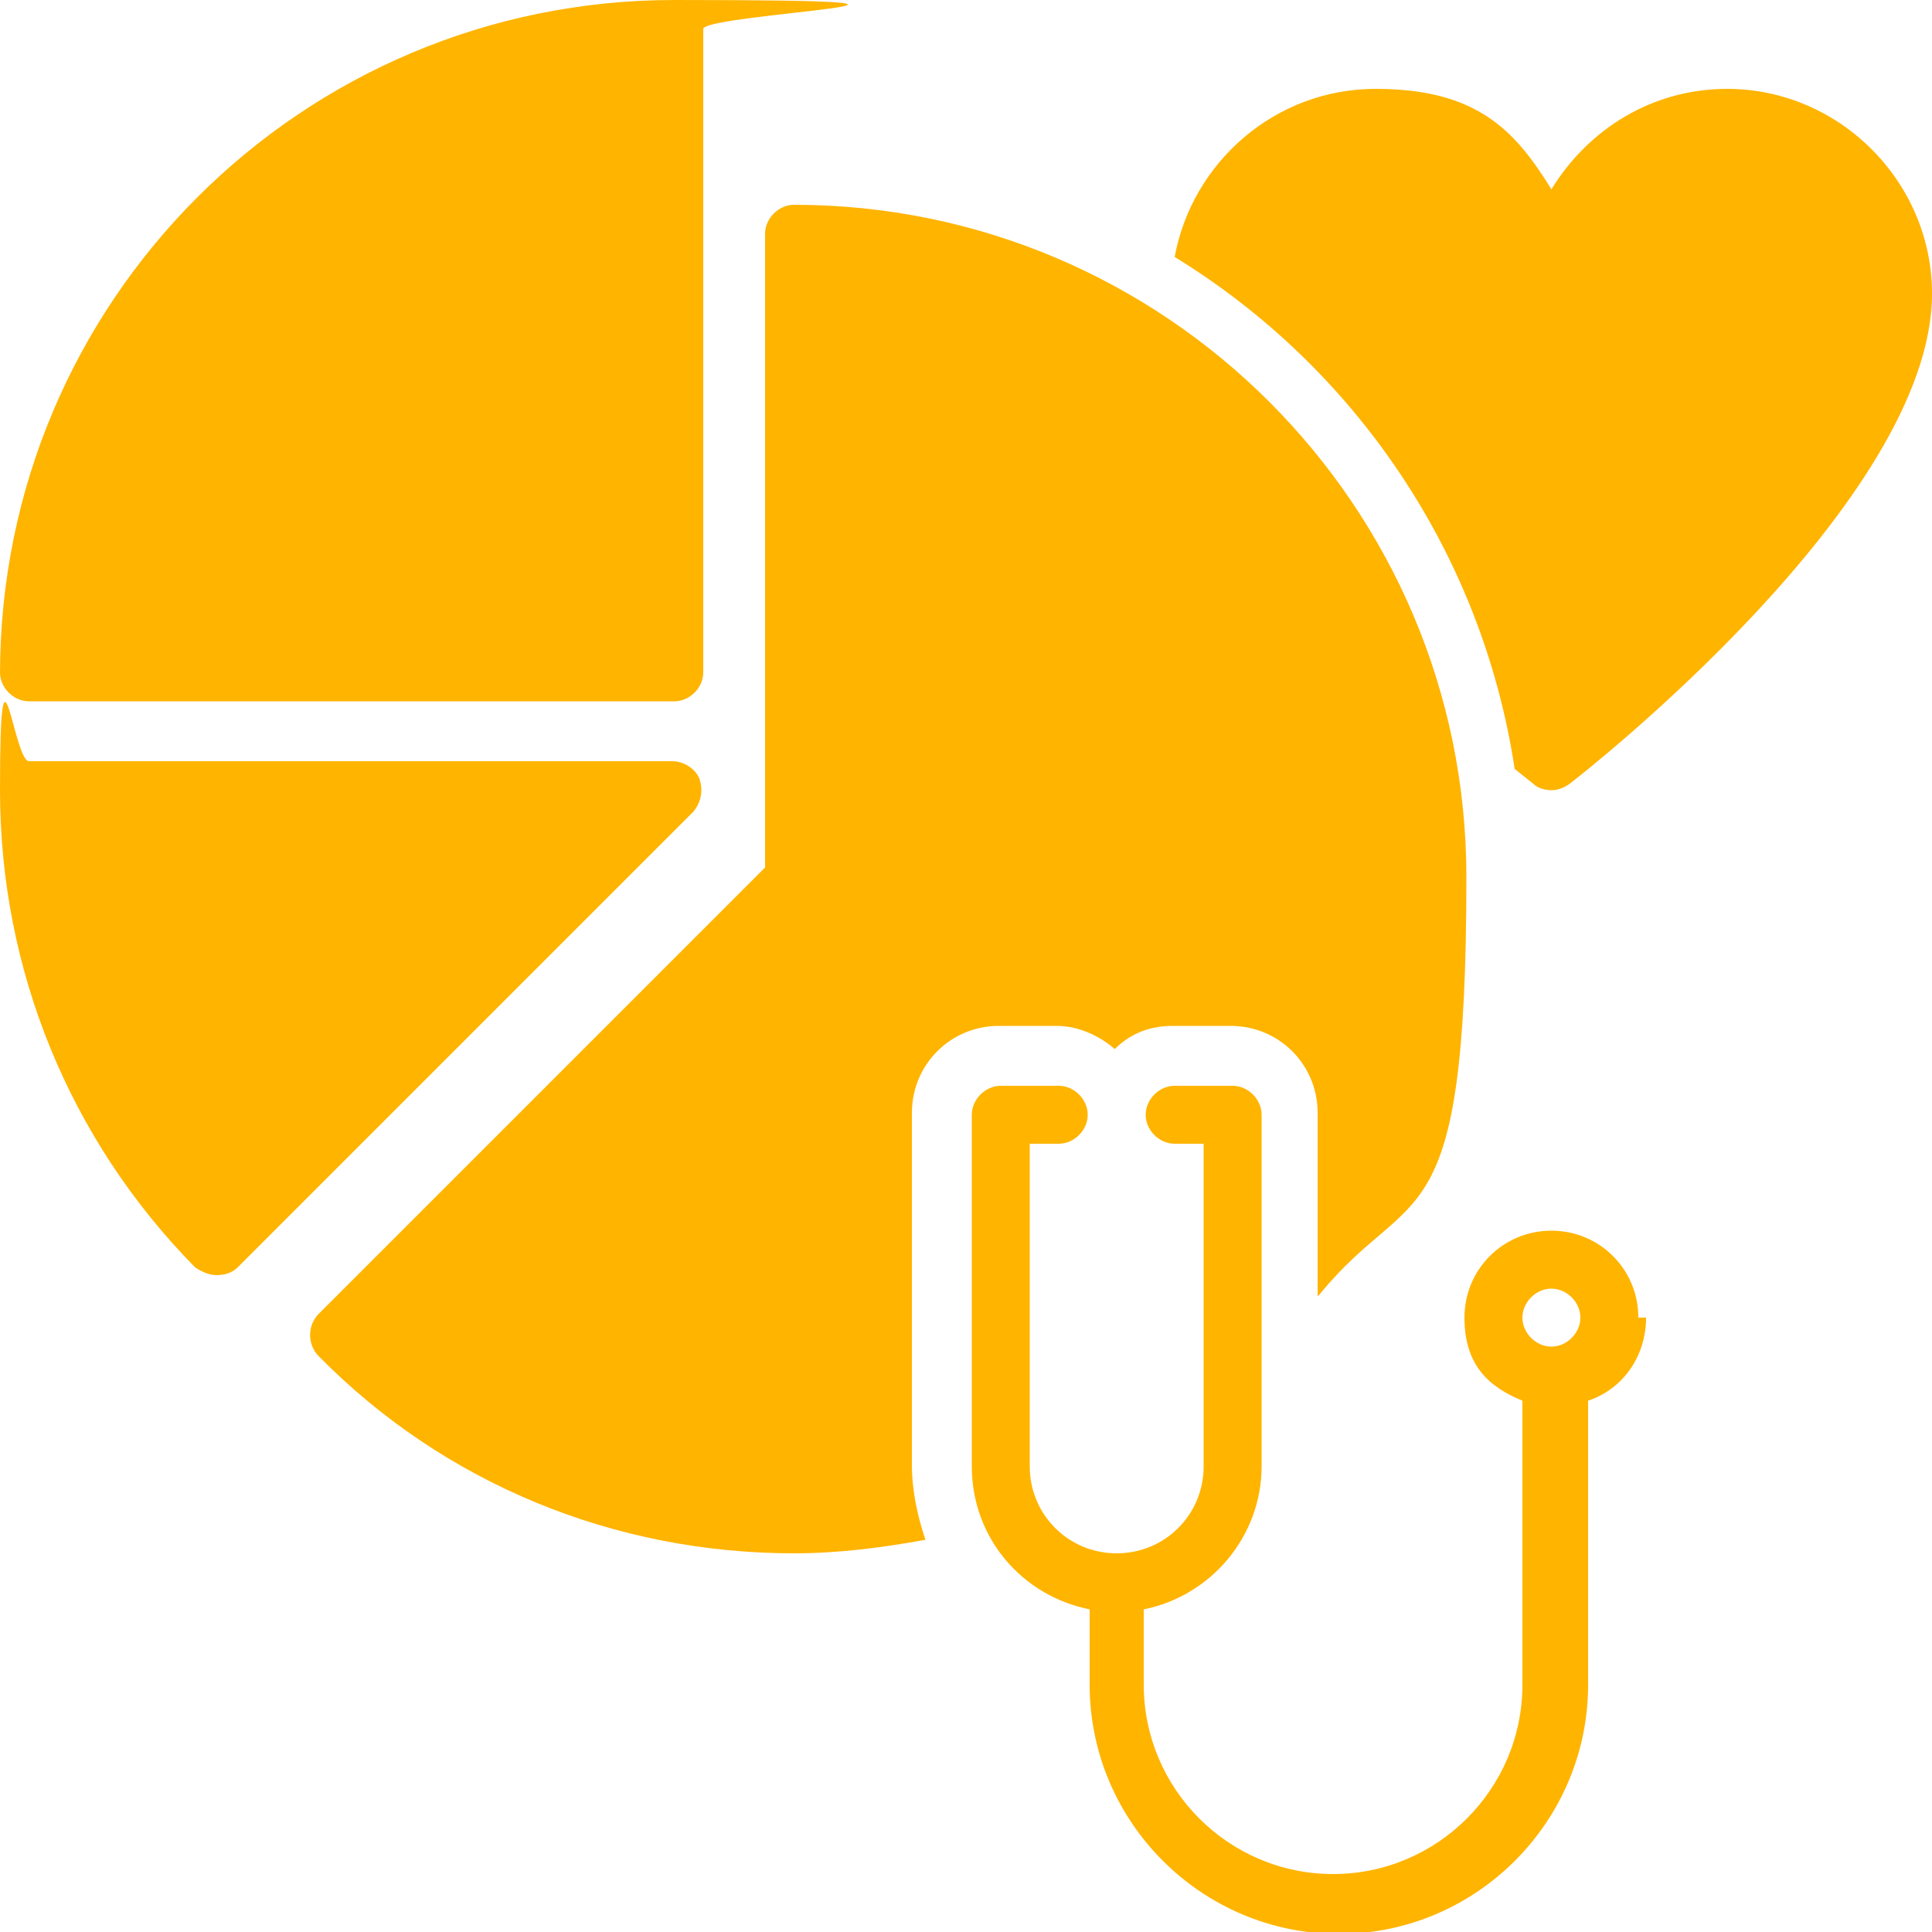
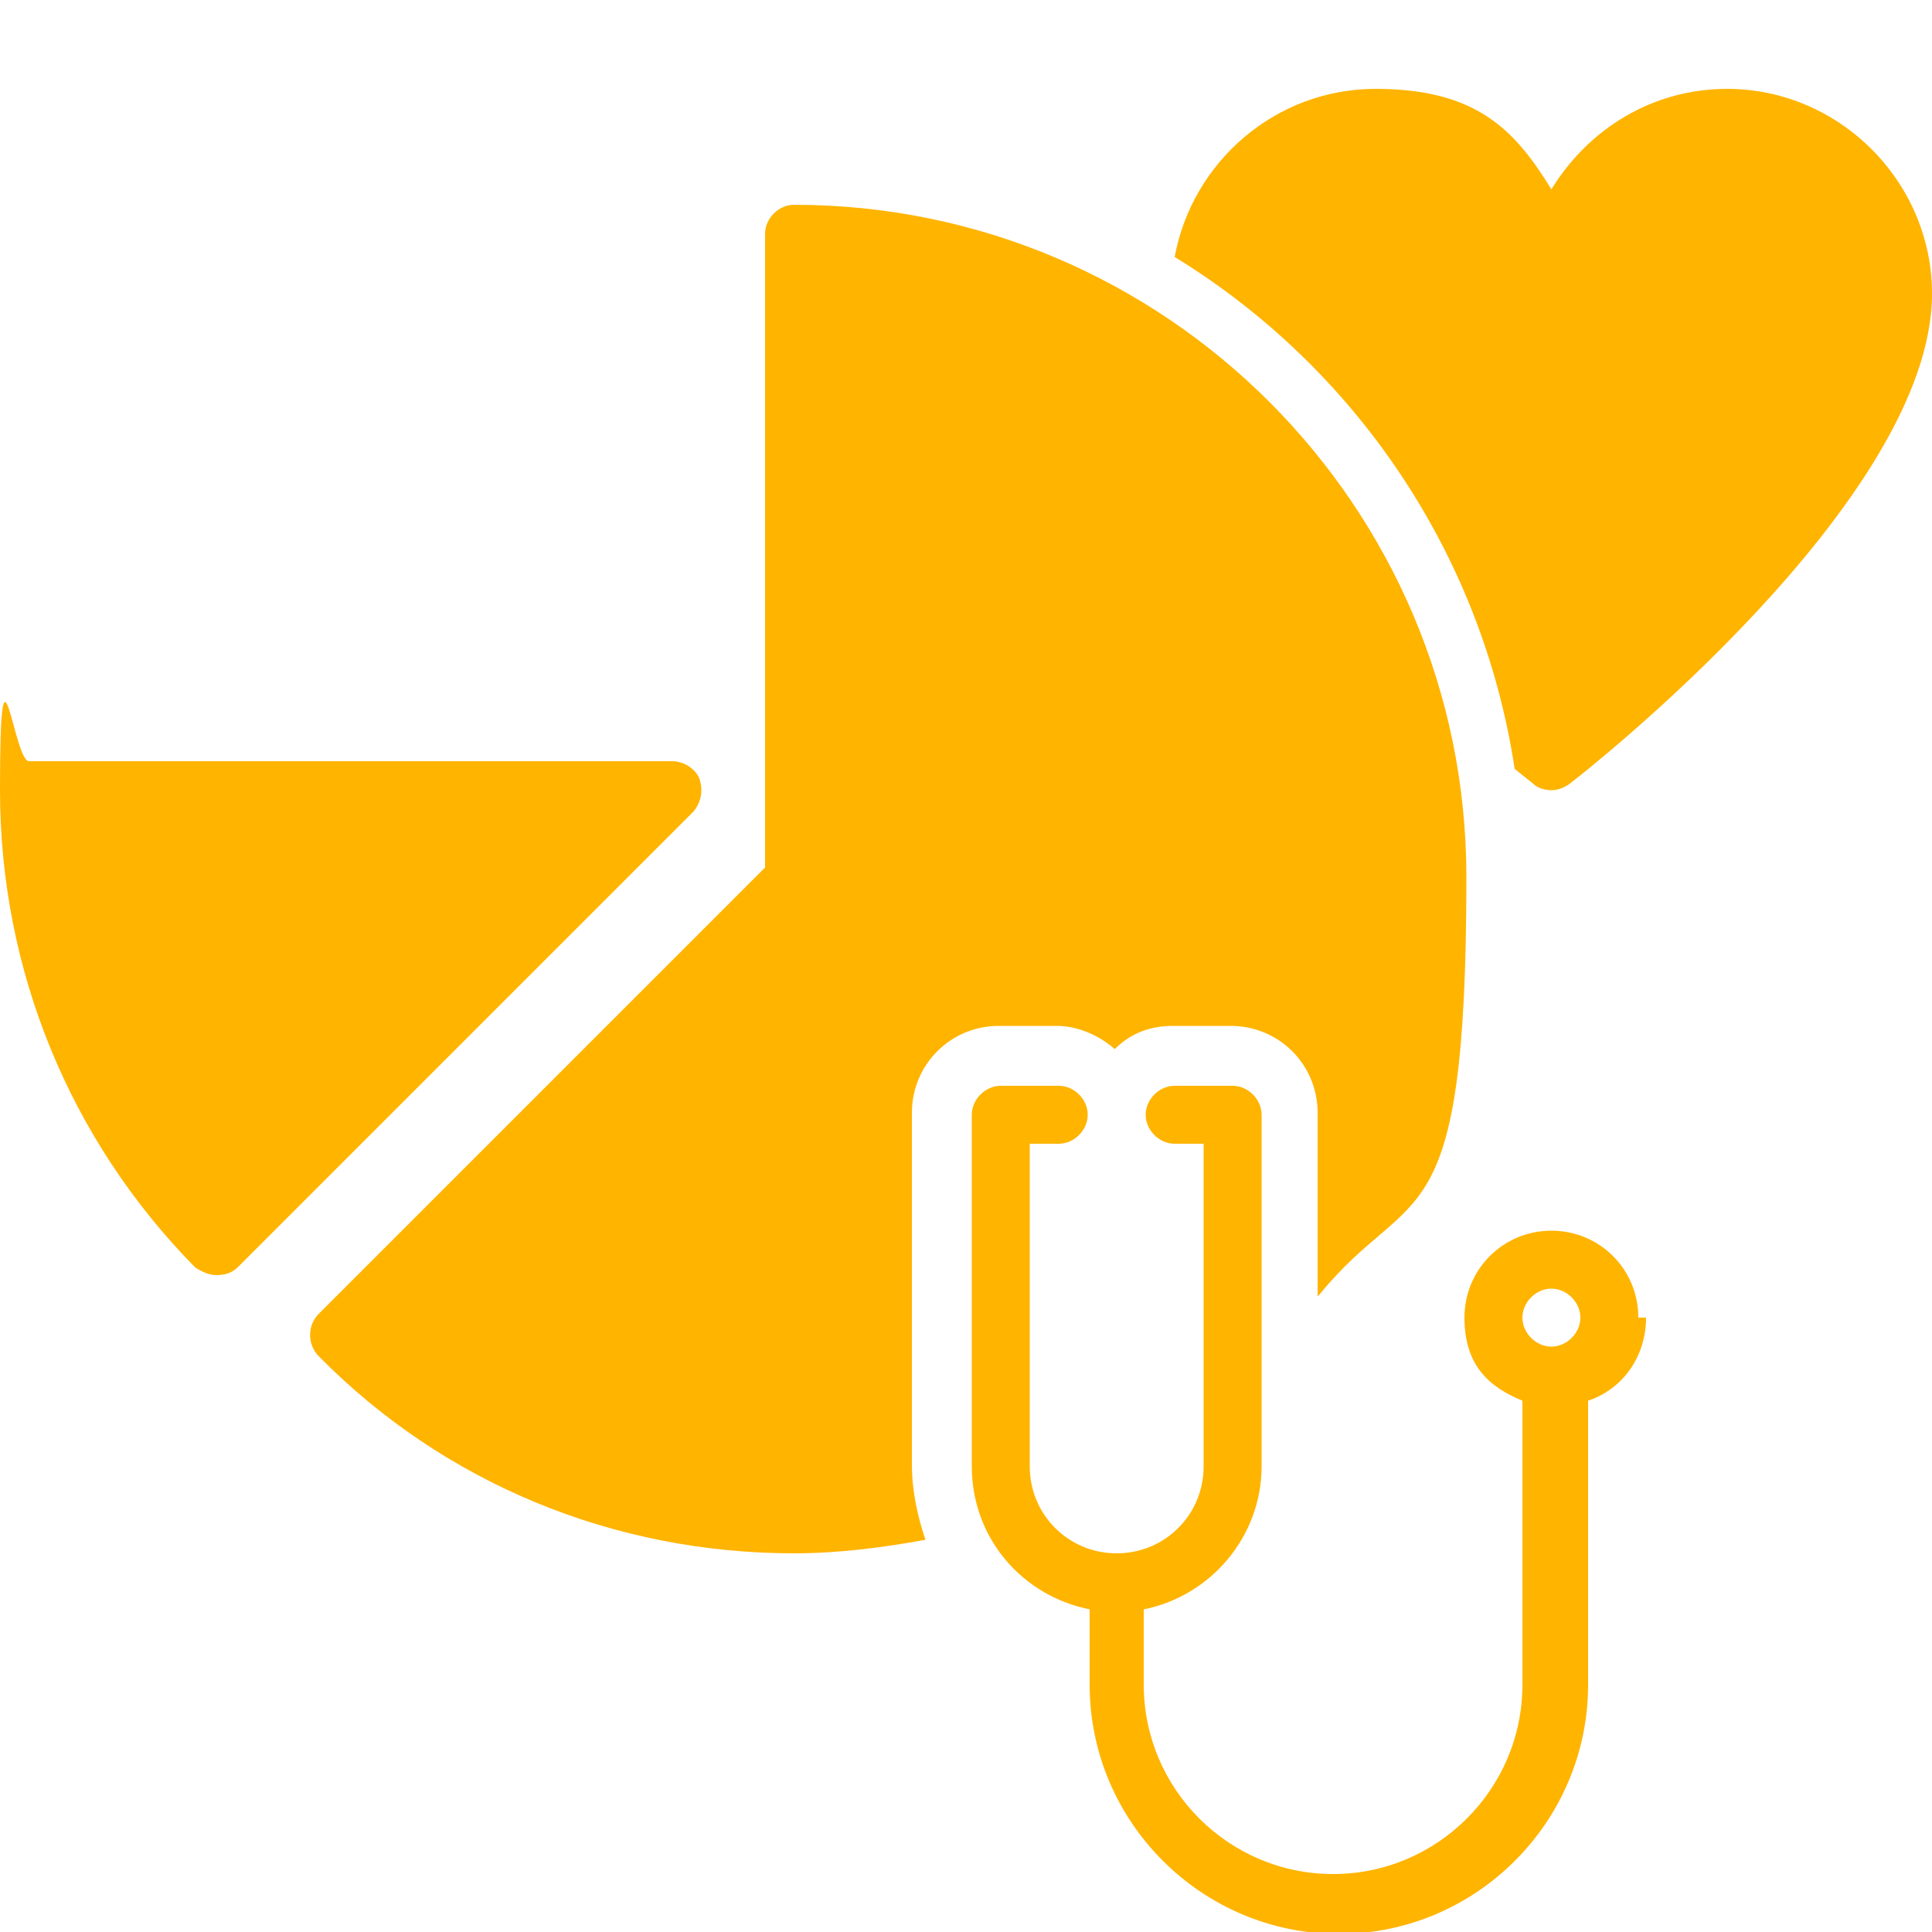
<svg xmlns="http://www.w3.org/2000/svg" id="Capa_1" version="1.1" viewBox="0 0 100 100">
  <defs>
    <style>
      .st0 {
        fill: #ffb400;
      }
    </style>
  </defs>
  <path class="st0" d="M68.2,67.1v-9.5c0-2.5-2-4.5-4.5-4.5h-3c-1.2,0-2.2.4-3,1.2-.8-.7-1.9-1.2-3-1.2h-3c-2.5,0-4.5,2-4.5,4.5v18.2c0,1.4.3,2.7.7,3.9-2.2.4-4.5.7-6.8.7-9.3,0-18.1-3.6-24.6-10.2-.6-.6-.6-1.6,0-2.2l23.1-23.1V12.1c0-.8.7-1.5,1.5-1.5,19.2,0,34.8,15.6,34.8,34.8s-2.8,15.7-7.6,21.6h0Z" />
-   <path class="st0" d="M0,34.9C0,15.6,15.6,0,34.9,0s1.5.7,1.5,1.5v33.3c0,.8-.7,1.5-1.5,1.5H1.5c-.8,0-1.5-.7-1.5-1.5h0Z" />
  <path class="st0" d="M35.9,42l-23.6,23.6c-.3.3-.7.4-1.1.4s-.8-.2-1.1-.4C3.6,59,0,50.2,0,40.9s.7-1.5,1.5-1.5h33.3c.6,0,1.2.4,1.4.9.2.6.1,1.2-.3,1.7h0Z" />
  <path class="st0" d="M84.8,68.2c0-2.5-2-4.5-4.5-4.5s-4.5,2-4.5,4.5,1.3,3.6,3,4.3v14.7c0,5.4-4.4,9.8-9.8,9.8s-9.8-4.4-9.8-9.8v-3.9c3.5-.7,6.1-3.8,6.1-7.4v-18.2c0-.8-.7-1.5-1.5-1.5h-3c-.8,0-1.5.7-1.5,1.5s.7,1.5,1.5,1.5h1.5v16.7c0,2.5-2,4.5-4.5,4.5s-4.5-2-4.5-4.5v-16.7h1.5c.8,0,1.5-.7,1.5-1.5s-.7-1.5-1.5-1.5h-3c-.8,0-1.5.7-1.5,1.5v18.2c0,3.7,2.6,6.7,6.1,7.4v3.9c0,7.1,5.8,12.9,12.9,12.9s12.9-5.8,12.9-12.9v-14.7c1.8-.6,3-2.3,3-4.3h0ZM80.3,69.7c-.8,0-1.5-.7-1.5-1.5s.7-1.5,1.5-1.5,1.5.7,1.5,1.5-.7,1.5-1.5,1.5Z" />
  <path class="st0" d="M100,15.2c0,10.7-18,24.8-18.8,25.4-.3.2-.6.3-.9.3s-.7-.1-.9-.3c0,0-.5-.4-1-.8,0,0,0,0,0,0-1.7-11.2-8.3-20.8-17.6-26.5.9-4.9,5.2-8.7,10.4-8.7s7.2,2.1,9.1,5.2c1.9-3.1,5.2-5.2,9.1-5.2,5.8,0,10.6,4.8,10.6,10.6h0Z" />
</svg>